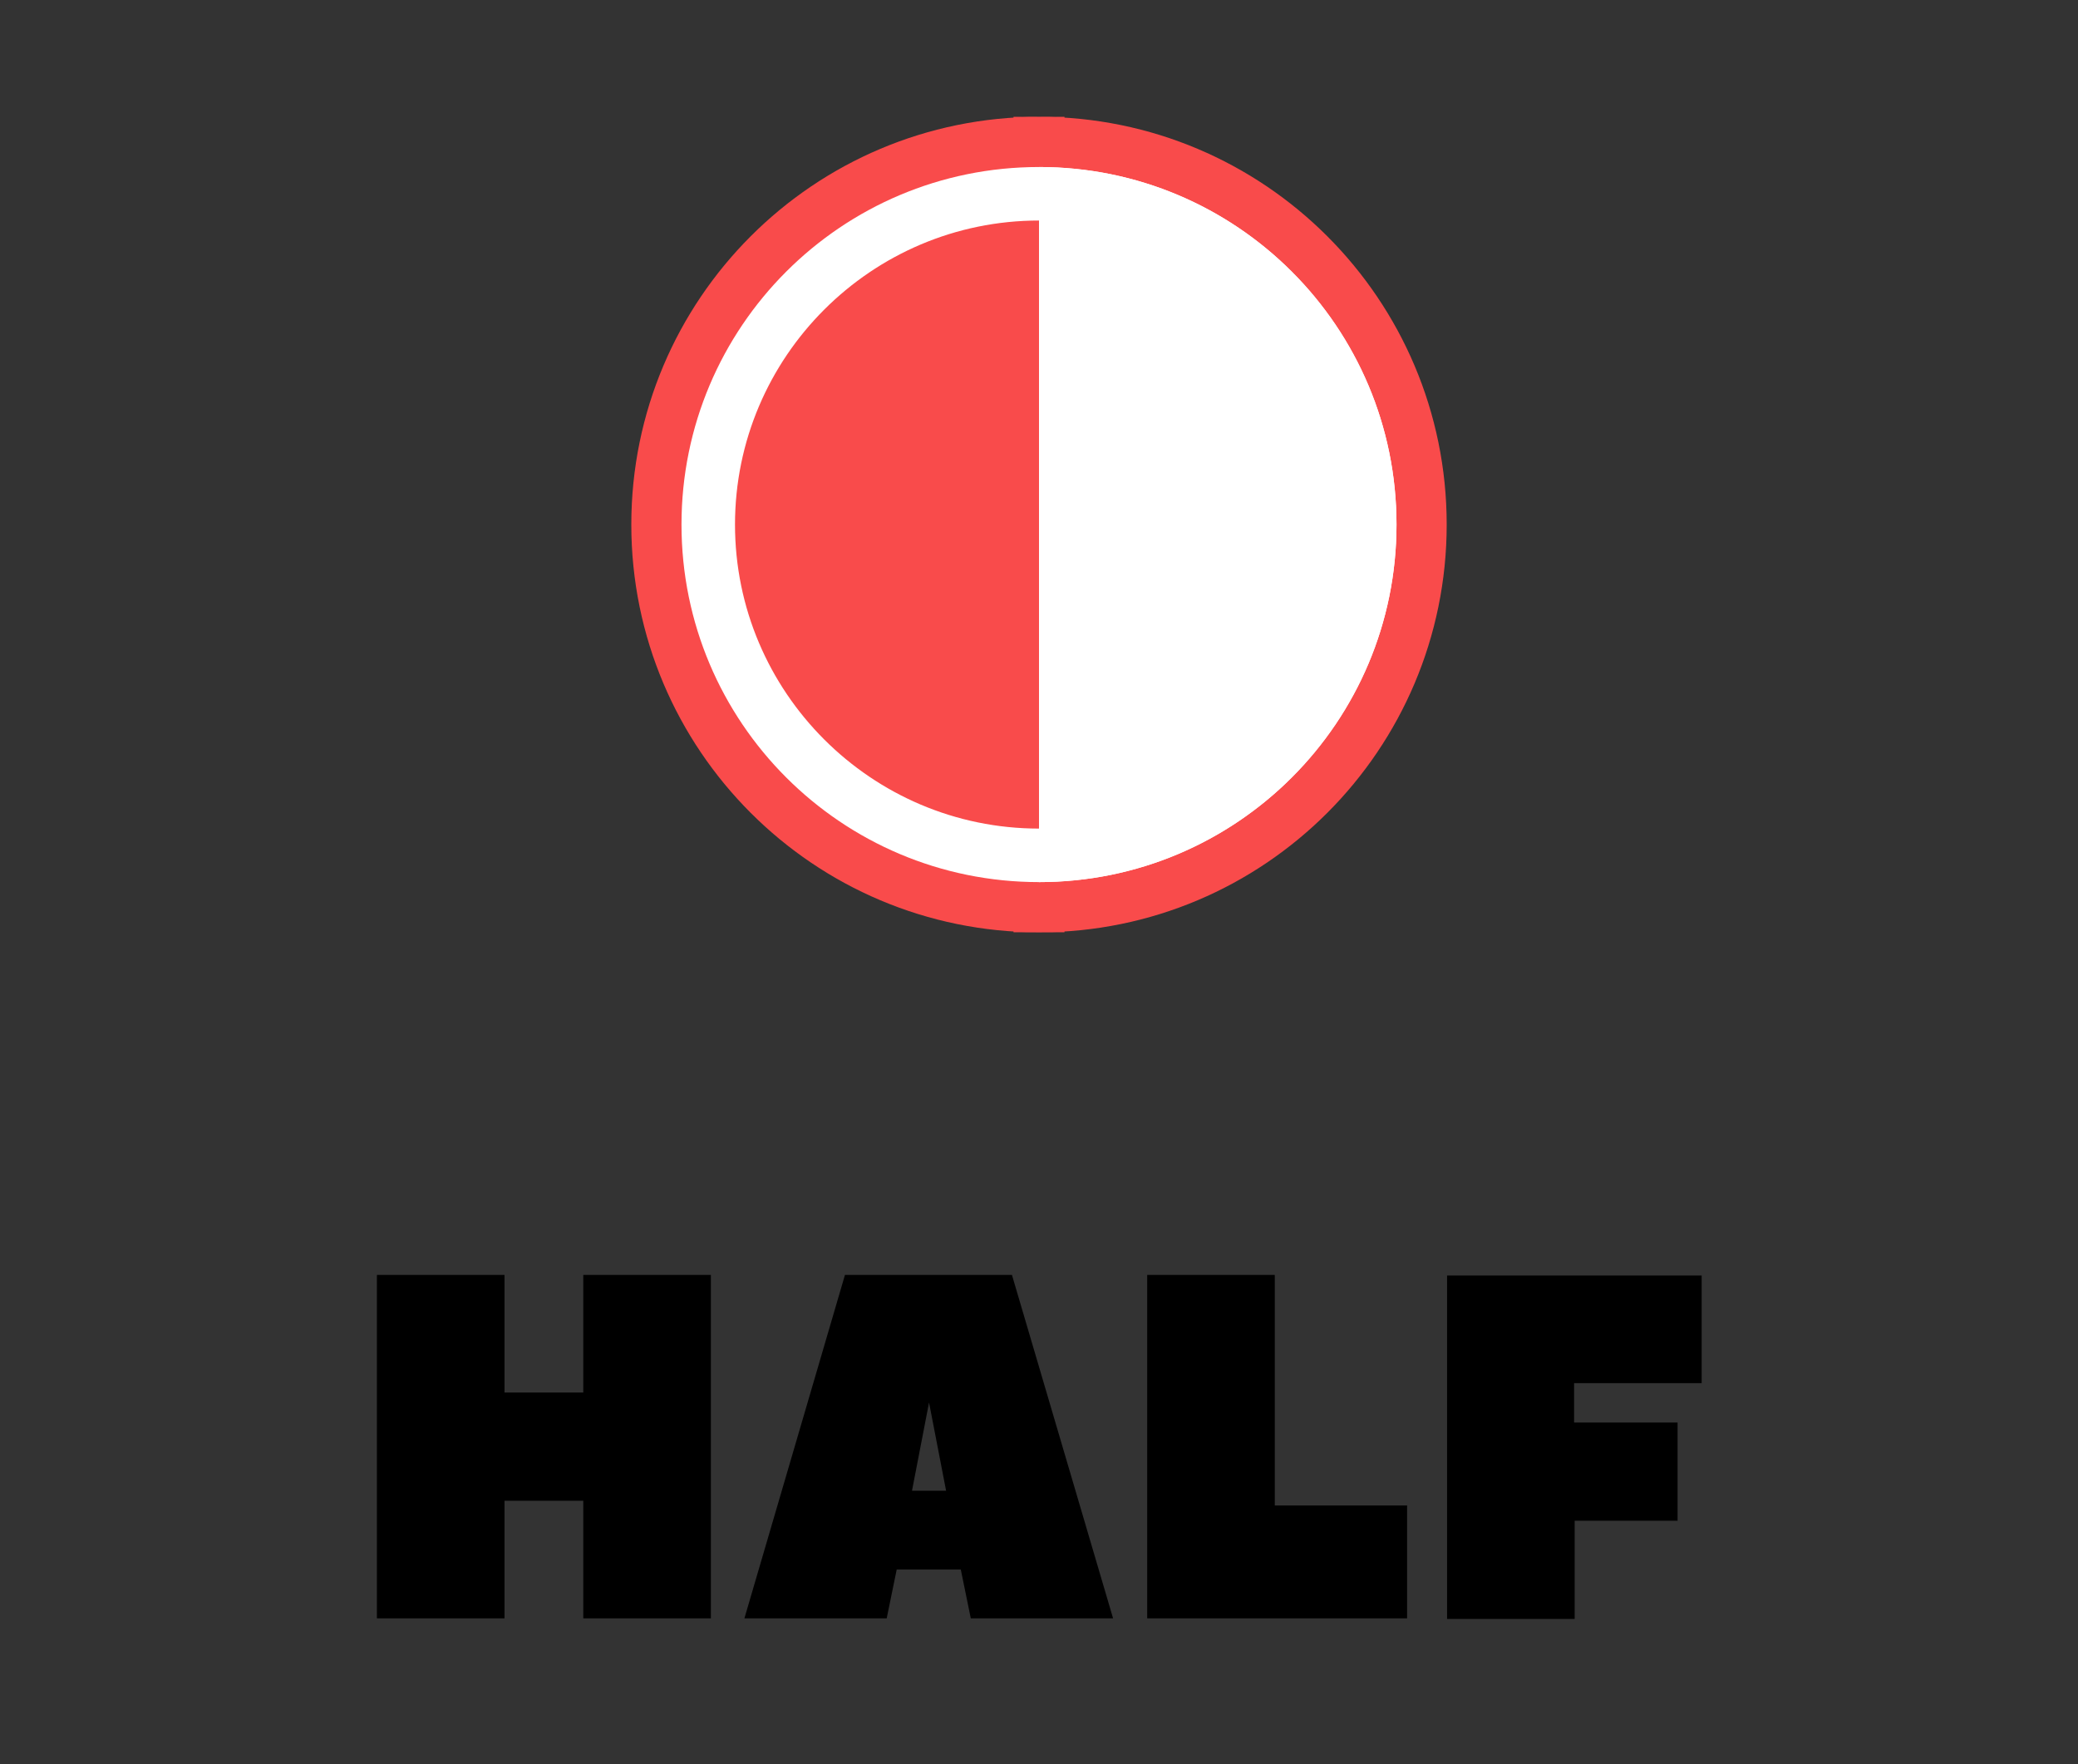
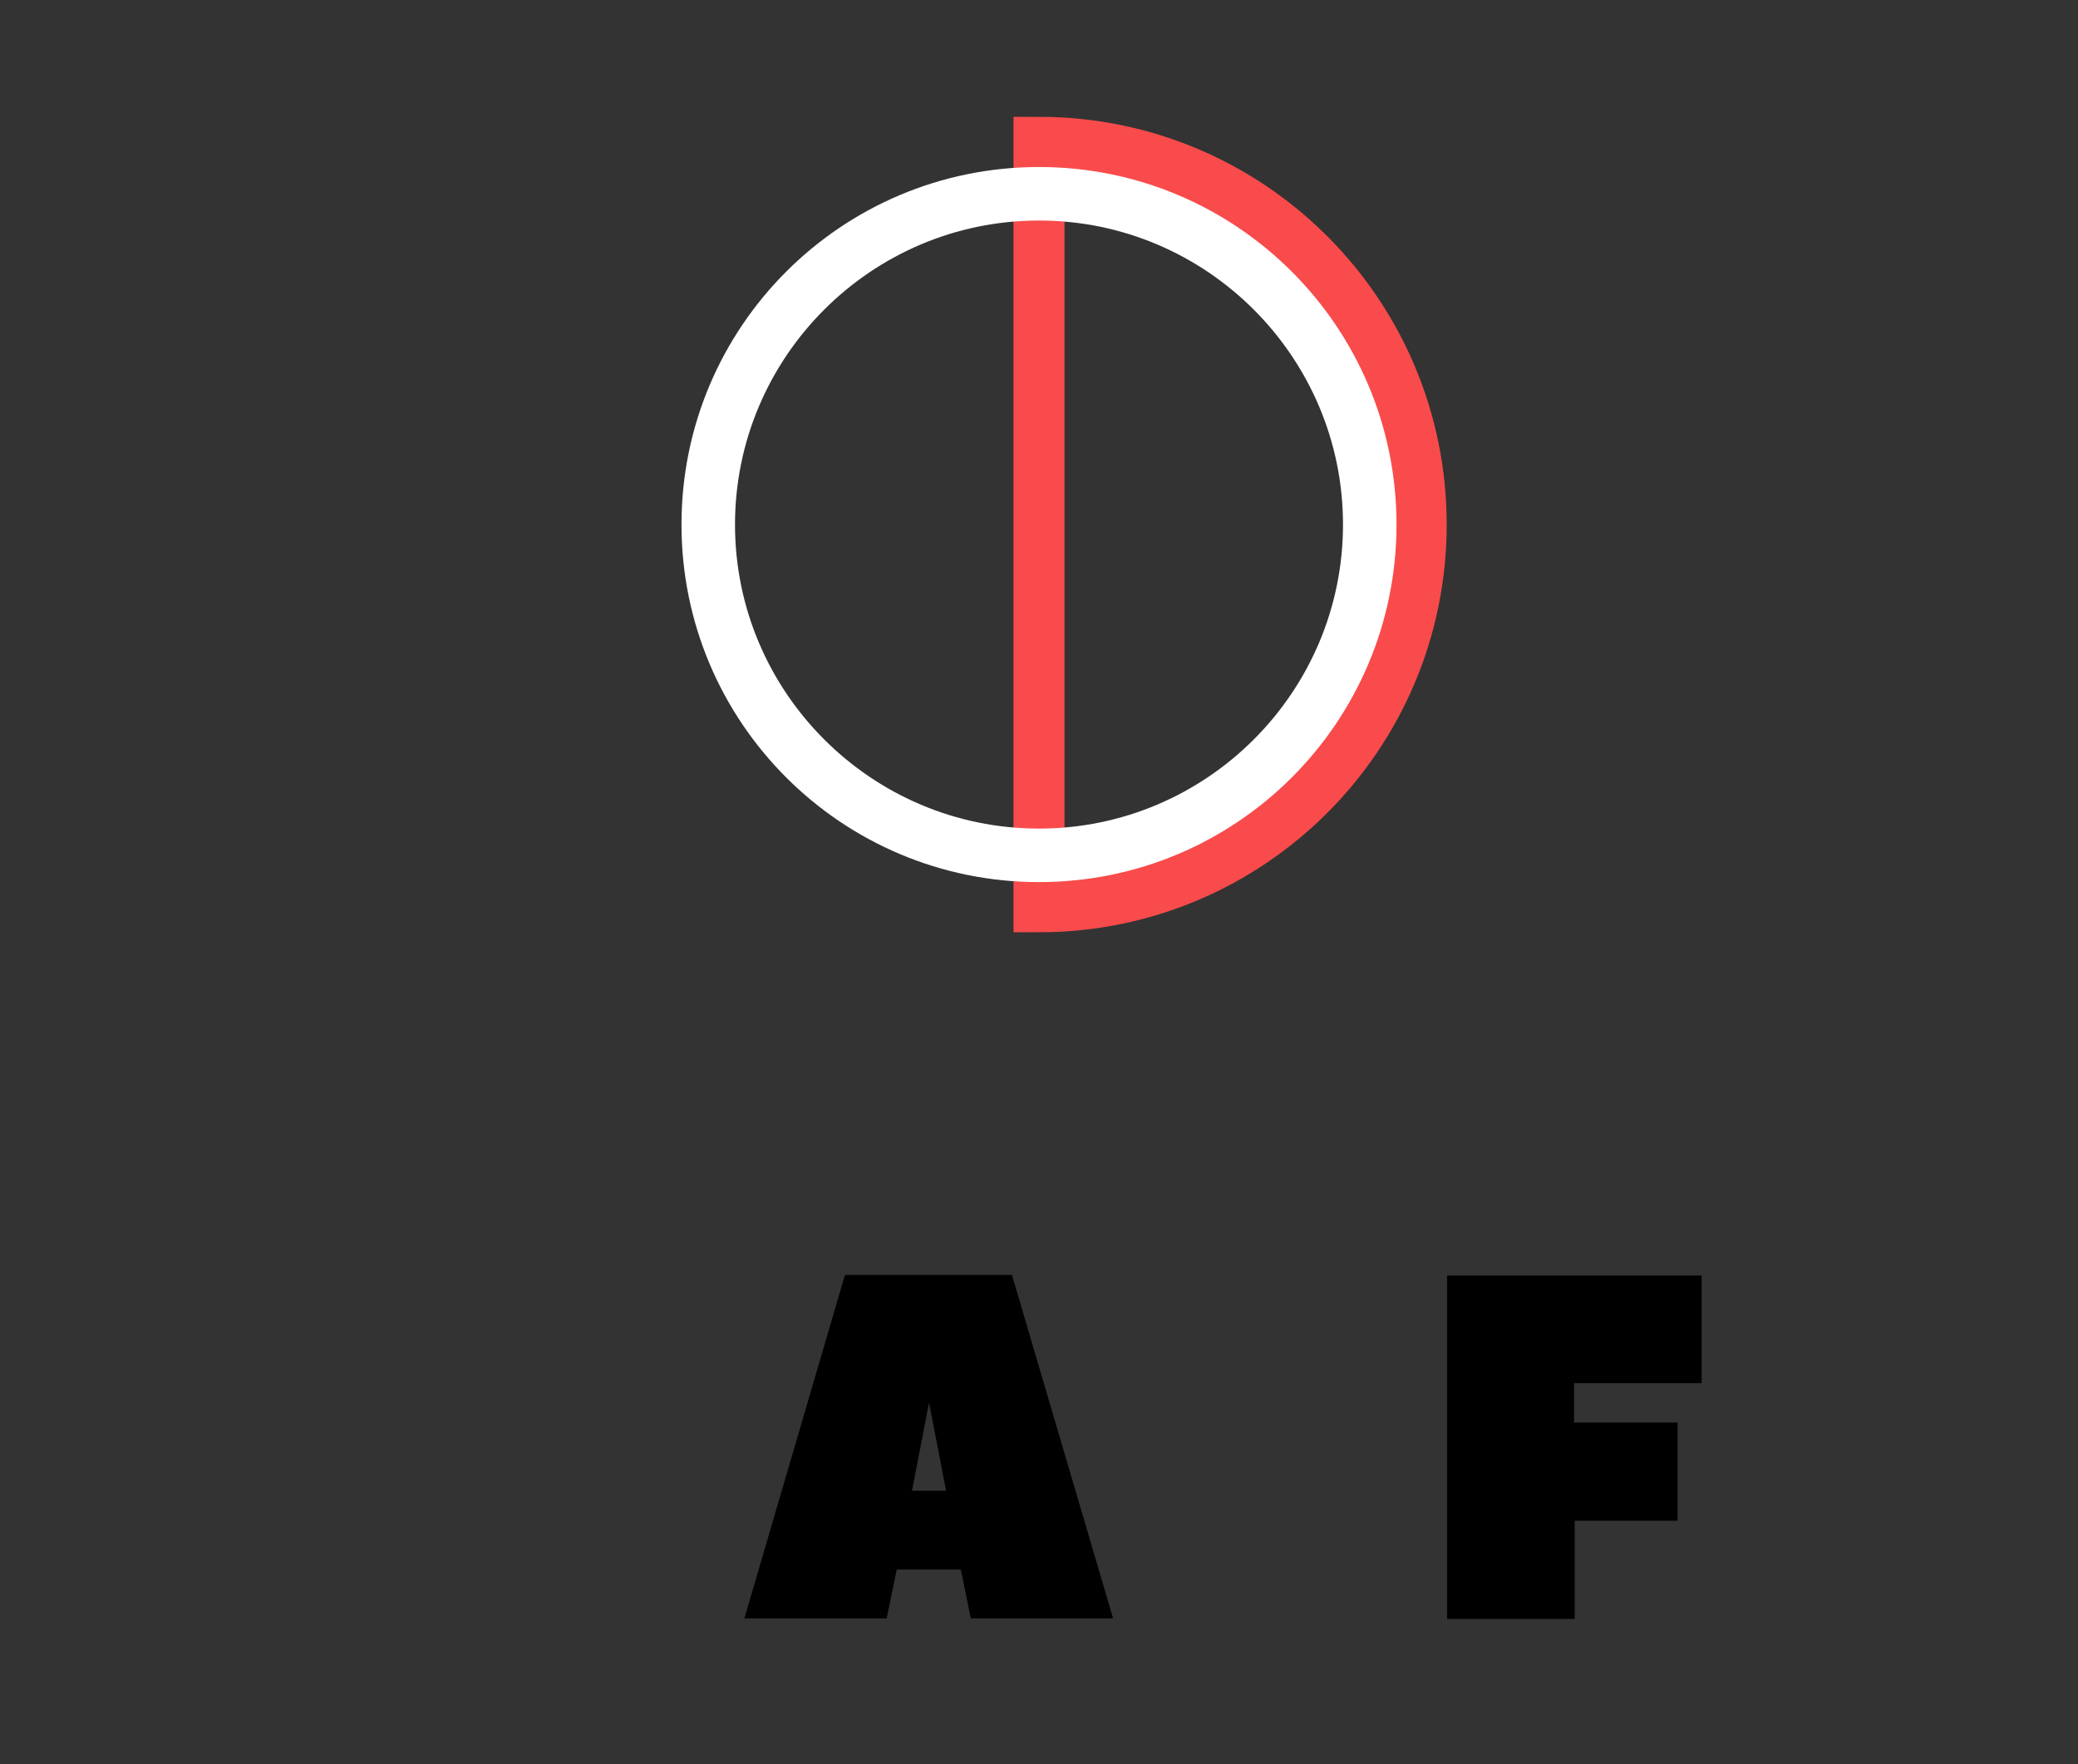
<svg xmlns="http://www.w3.org/2000/svg" version="1.1" id="Layer_1" x="0px" y="0px" viewBox="0 0 353.4 300" style="enable-background:new 0 0 353.4 300;" xml:space="preserve">
  <rect x="0" y="0" width="353.4" height="300" fill="#333333" stroke="none" />
  <style type="text/css">
	.st0{fill:none;stroke:#F94B4B;stroke-width:8.669;stroke-miterlimit:10;}
	.st1{fill:#F94B4B;stroke:#F94B4B;stroke-width:8.669;stroke-miterlimit:10;}
	.st2{fill:#FFFFFF;}
</style>
  <g>
-     <path d="M85.8,236.8h13.4v-20h21.7v58.4H99.2v-20H85.8v20H64.1v-58.4h21.7V236.8z" />
    <path d="M189.3,275.2h-24.2l-1.7-8.3h-10.9l-1.7,8.3h-24.2l17.1-58.4h28.4C172.2,217.1,189.3,275.2,189.3,275.2z M160.9,253.5   l-2.9-15l-2.9,15H160.9z" />
-     <path d="M216.8,256h22.5v19.2h-44.2v-58.4h21.7V256z" />
    <path d="M289.4,216.8v18.4h-21.7v6.7h17.6v16.7h-17.5v16.7h-21.7v-58.4h43.3L289.4,216.8L289.4,216.8z" />
  </g>
  <g>
    <g>
      <path class="st0" d="M241.7,89.2c0,35.9-29.1,65-65,65v-130C212.6,24.2,241.7,53.3,241.7,89.2z" />
-       <path class="st1" d="M176.7,24.2v130c-35.9,0-65-29.1-65-65S140.8,24.2,176.7,24.2z" />
    </g>
    <path class="st2" d="M176.7,37.5c28.5,0,51.7,23.2,51.7,51.7s-23.2,51.7-51.7,51.7S125,117.7,125,89.2S148.2,37.5,176.7,37.5    M176.7,28.4c-33.6,0-60.8,27.2-60.8,60.8s27.2,60.8,60.8,60.8s60.8-27.2,60.8-60.8S210.3,28.4,176.7,28.4L176.7,28.4z" />
-     <path class="st2" d="M176.7,150c33.6,0,60.8-27.2,60.8-60.8s-27.2-60.8-60.8-60.8" />
  </g>
</svg>